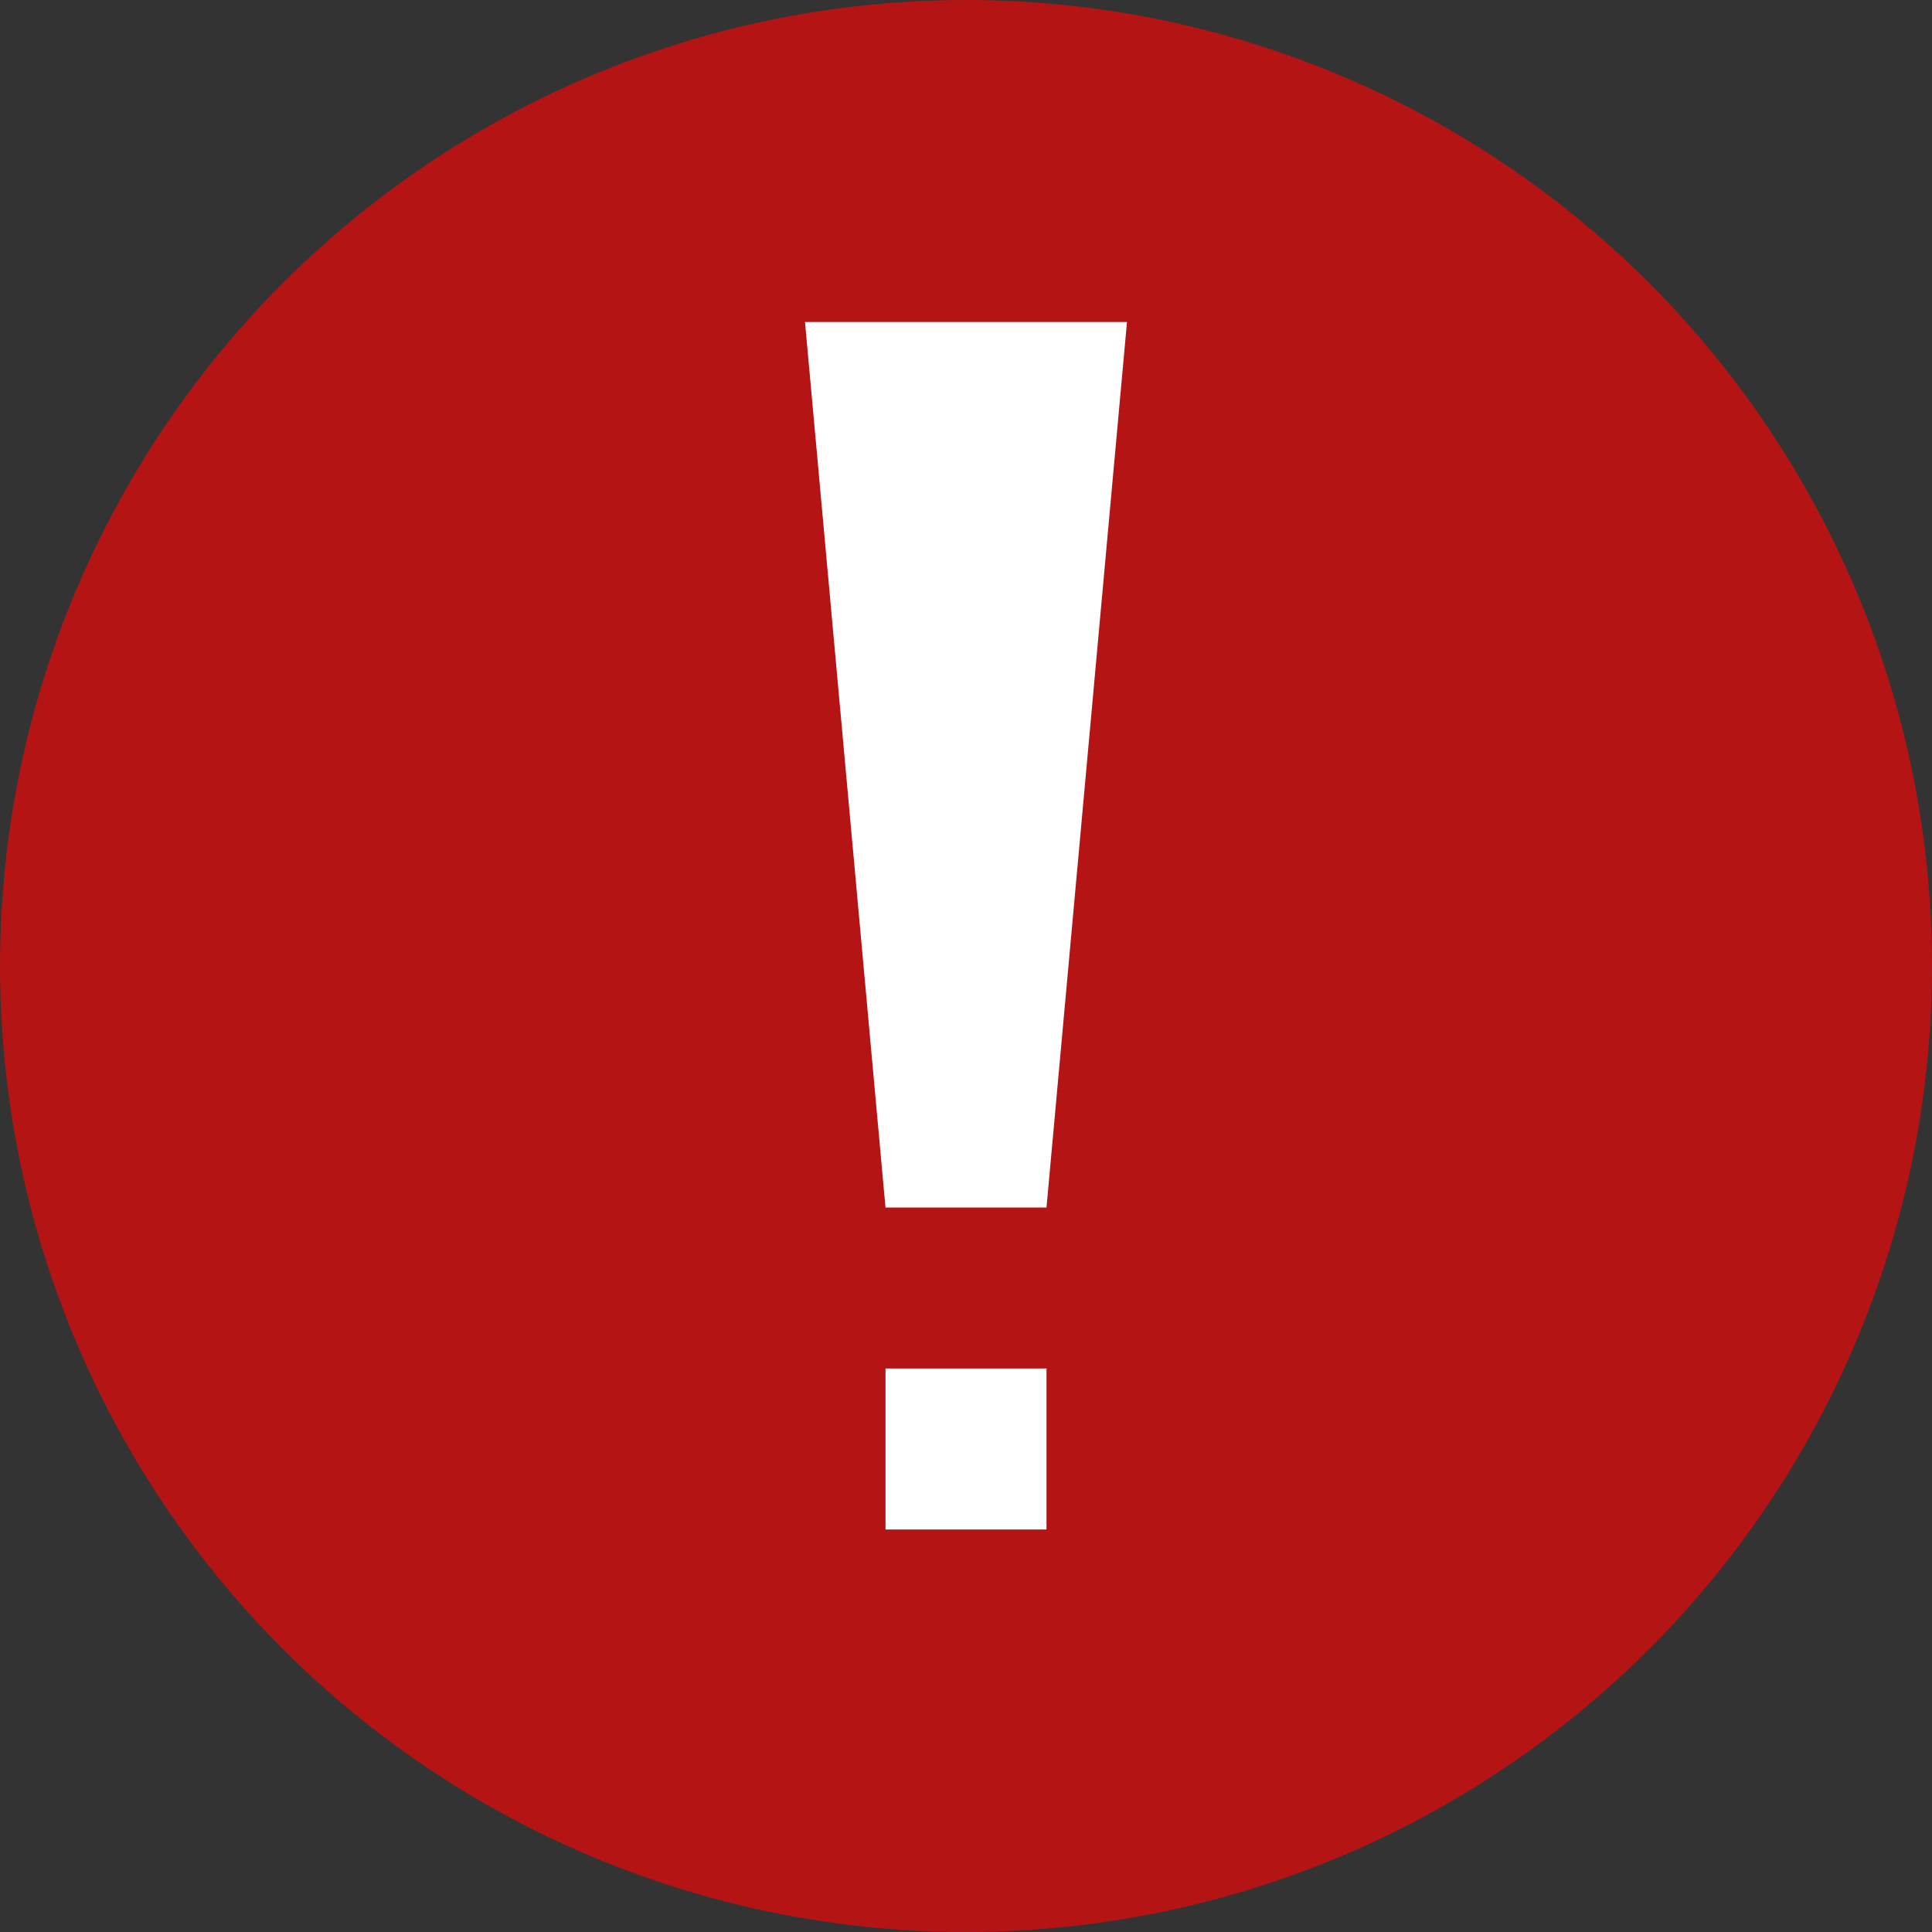
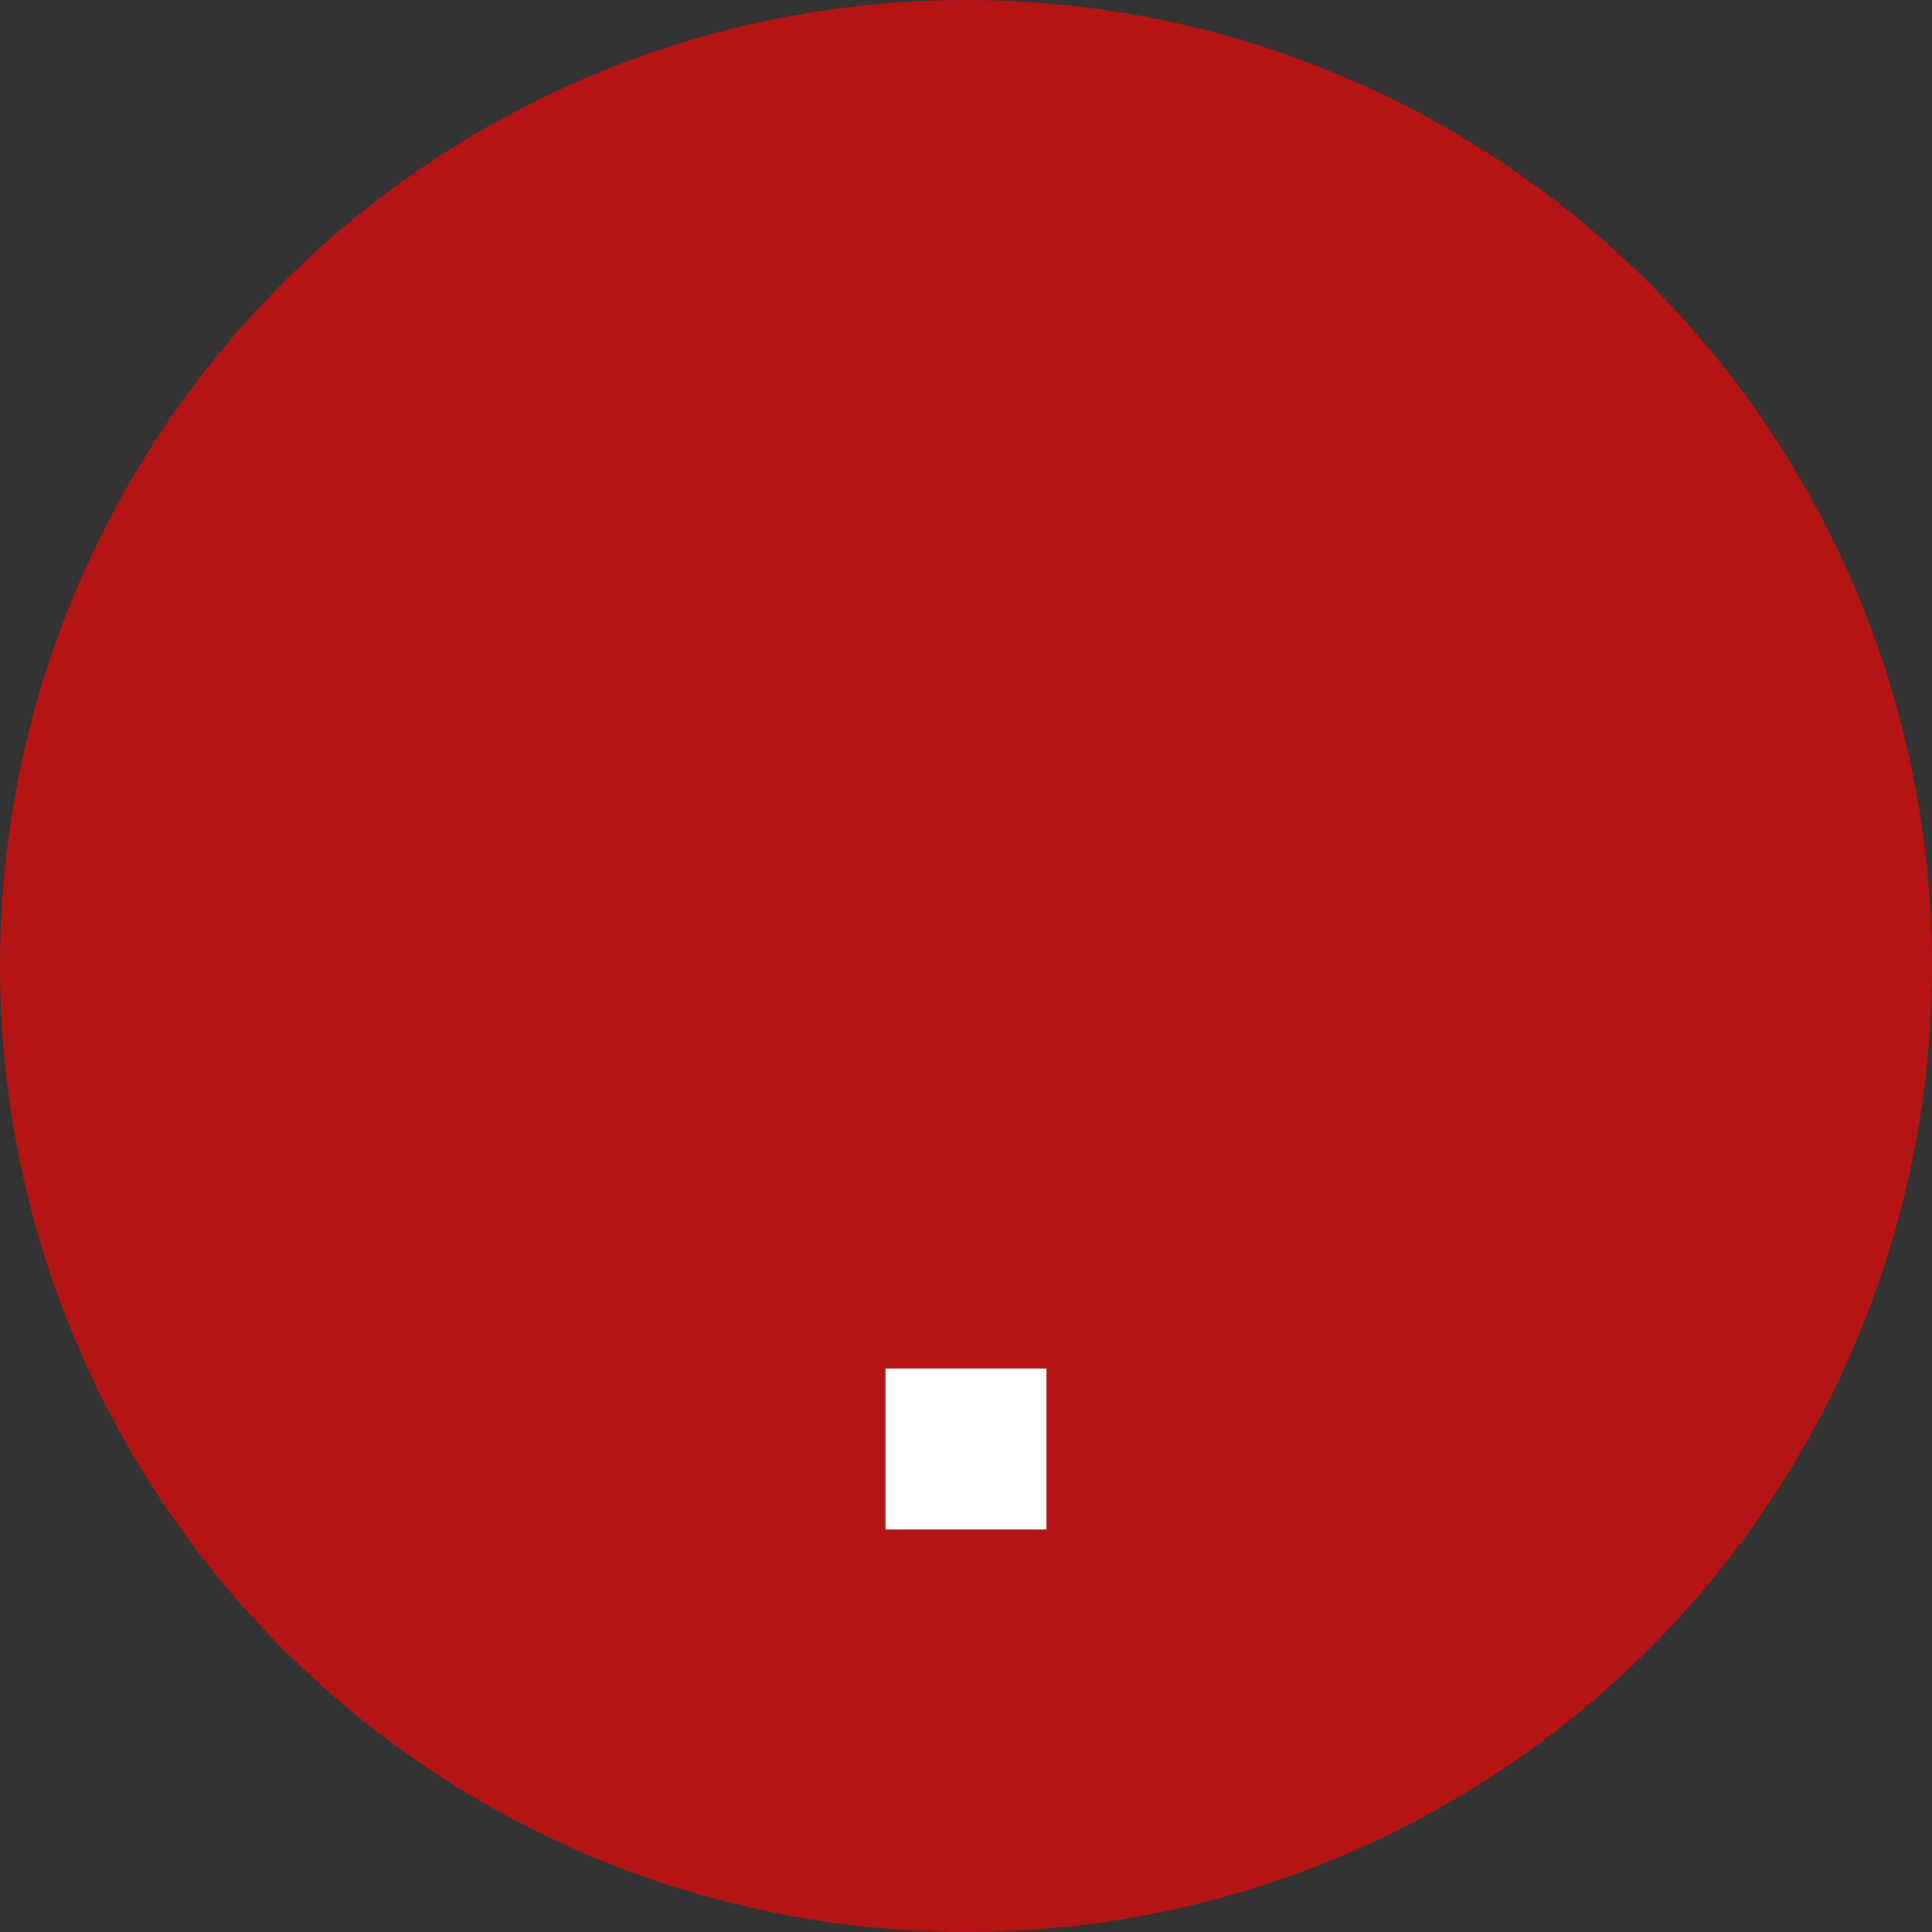
<svg xmlns="http://www.w3.org/2000/svg" width="24" height="24" viewBox="0 0 24 24" fill="none">
  <rect x="0" y="0" width="24" height="24" fill="#333333" stroke="none" />
  <circle cx="12" cy="12" r="12" fill="#B51414" />
  <rect x="11" y="17" width="2" height="2" fill="white" />
-   <path d="M10 4H14L13 15H11L10 4Z" fill="white" />
</svg>